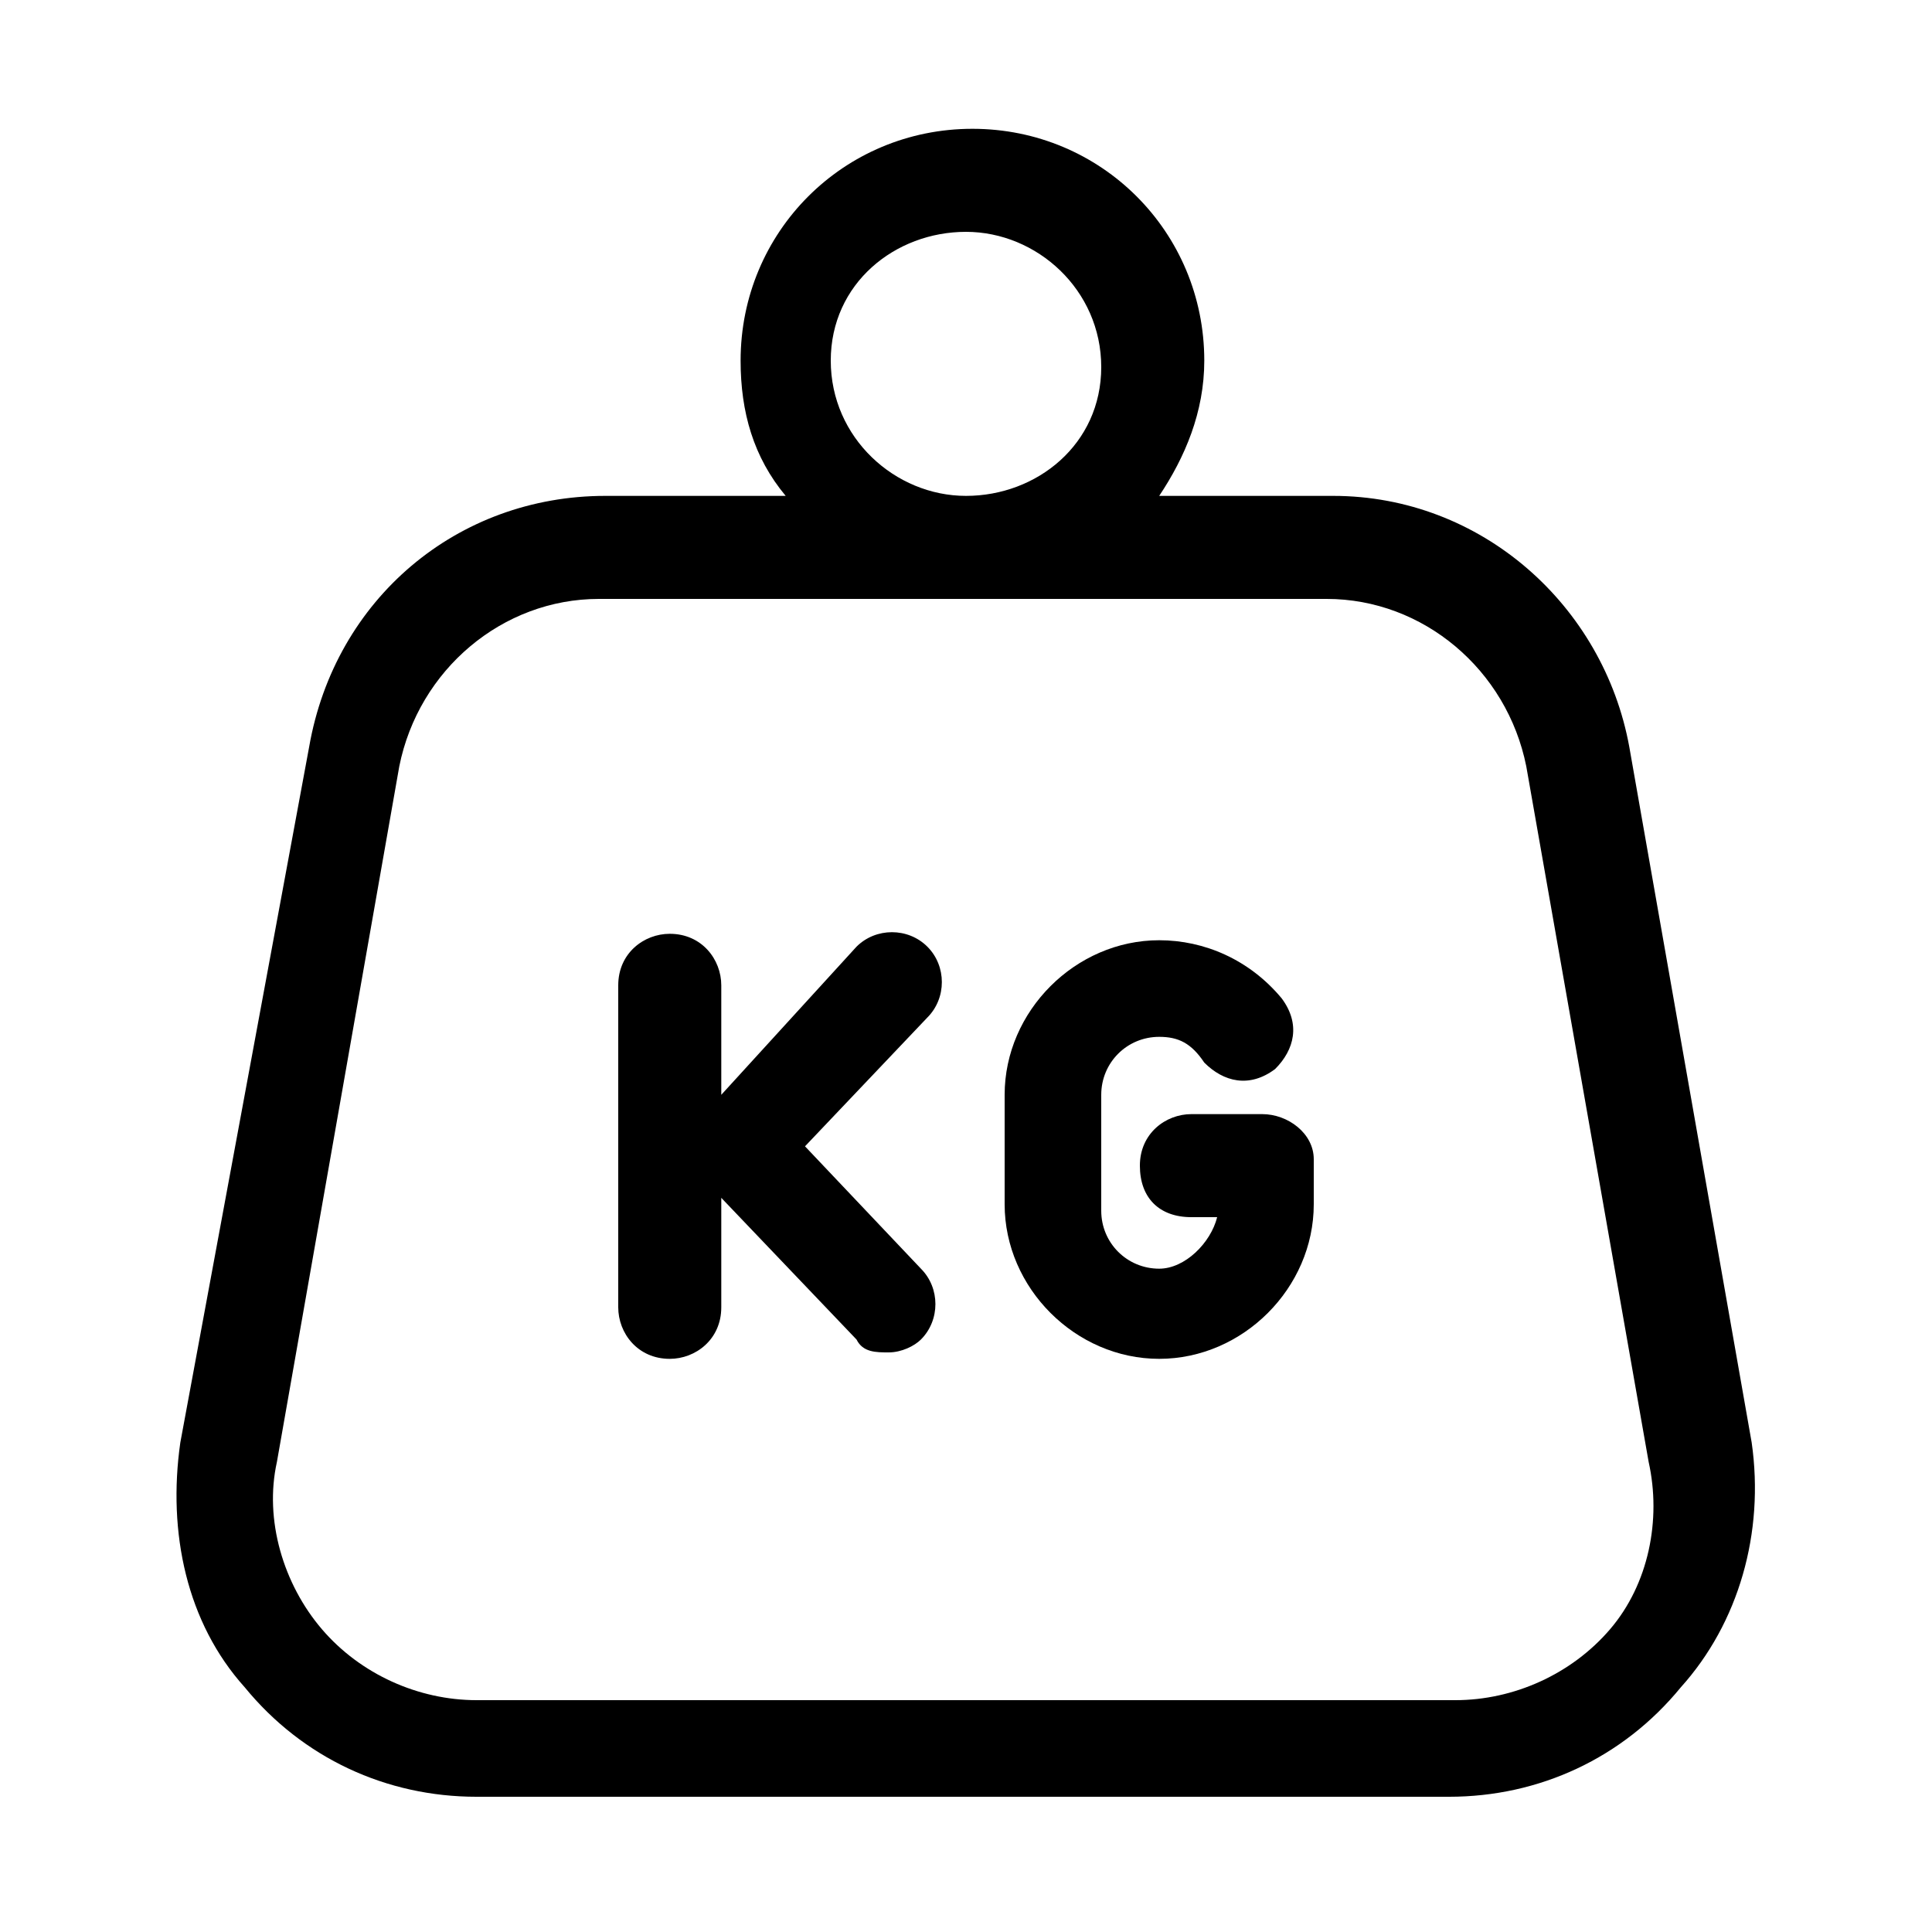
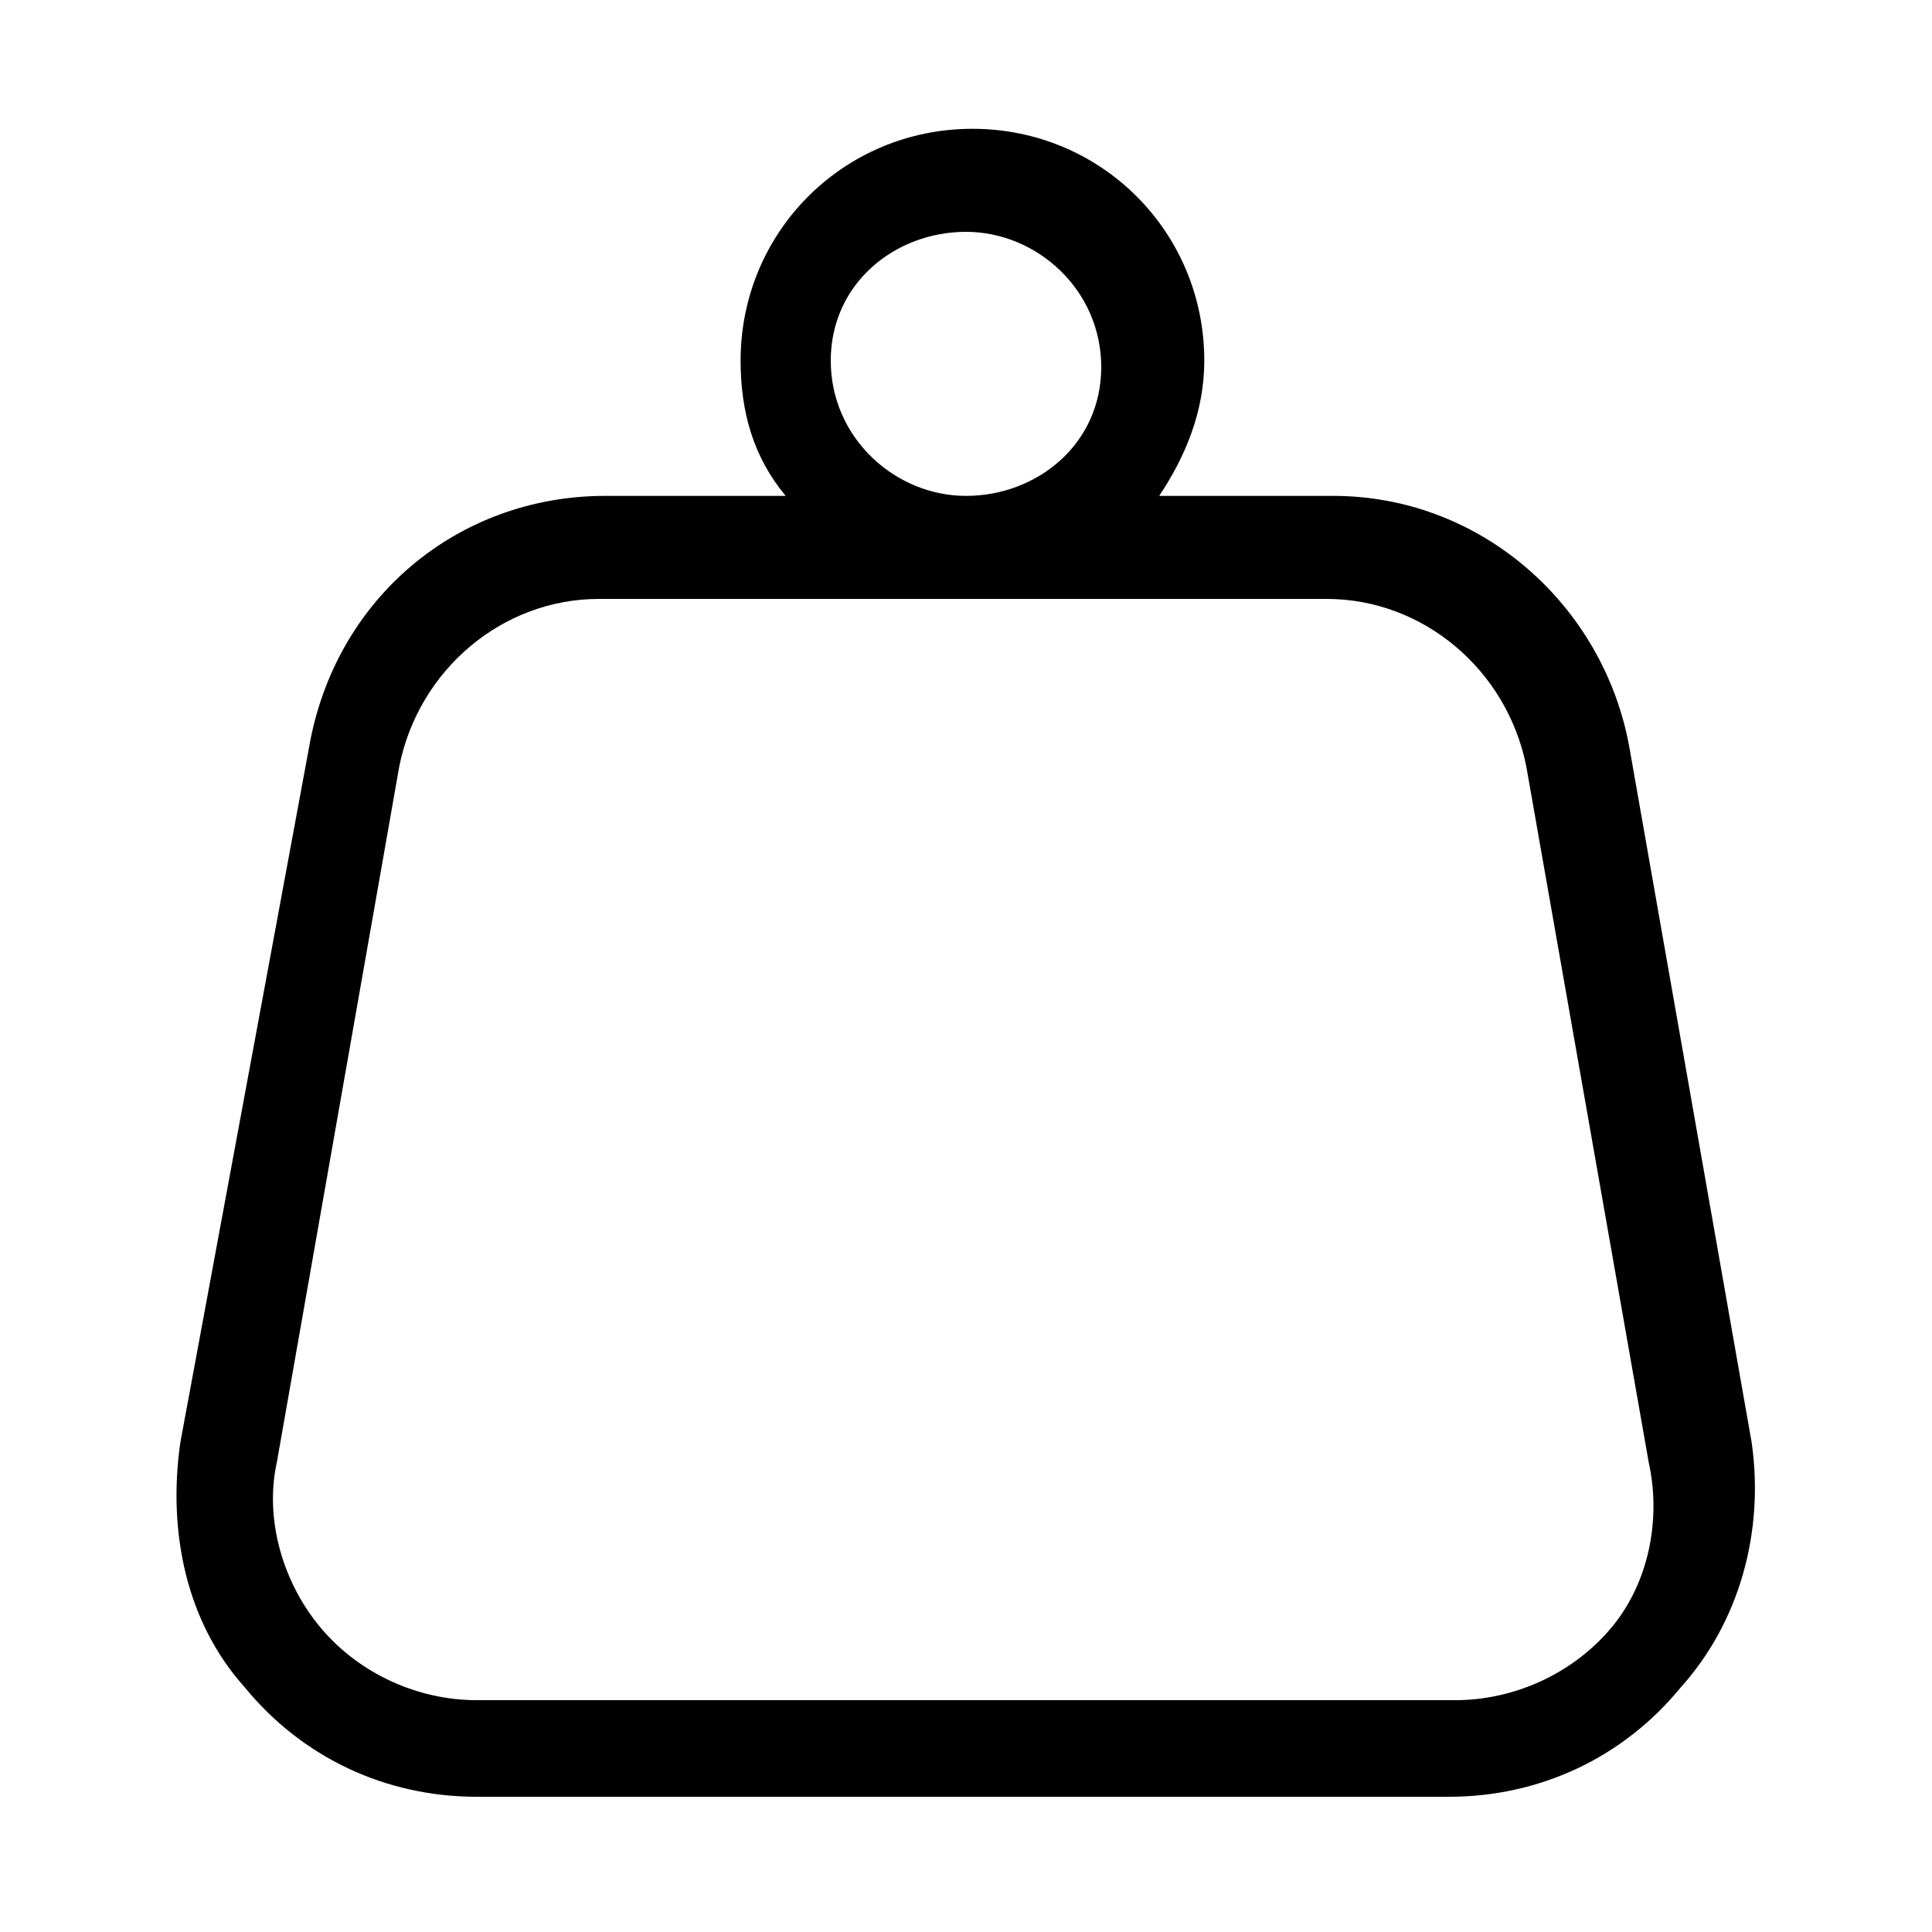
<svg xmlns="http://www.w3.org/2000/svg" version="1.1" id="Capa_1" x="0px" y="0px" viewBox="0 0 30 30" style="enable-background:new 0 0 30 30;" xml:space="preserve">
  <g>
    <g>
      <g>
        <path d="M27.2,22.4l-1.9-10.8c-0.4-2.2-2.3-3.9-4.6-3.9h-2.7c0.4-0.6,0.7-1.3,0.7-2.1c0-2-1.6-3.6-3.6-3.6s-3.6,1.6-3.6,3.6     c0,0.8,0.2,1.5,0.7,2.1H9.4c-2.3,0-4.2,1.6-4.6,3.9L2.8,22.4c-0.2,1.4,0.1,2.8,1,3.8c0.9,1.1,2.2,1.7,3.6,1.7h15.1     c1.4,0,2.7-0.6,3.6-1.7C27,25.2,27.4,23.8,27.2,22.4z M15,3.6c1.1,0,2.1,0.9,2.1,2.1S16.1,7.7,15,7.7s-2.1-0.9-2.1-2.1     S13.9,3.6,15,3.6z M25,25.3c-0.6,0.7-1.5,1.1-2.4,1.1H7.4c-0.9,0-1.8-0.4-2.4-1.1s-0.9-1.7-0.7-2.6l1.9-10.8     c0.3-1.5,1.6-2.6,3.1-2.6h11.3c1.5,0,2.8,1.1,3.1,2.6l1.9,10.8C25.8,23.6,25.6,24.6,25,25.3z" />
      </g>
    </g>
    <g>
      <g>
-         <path d="M12.5,17.8l1.9-2c0.3-0.3,0.3-0.8,0-1.1c-0.3-0.3-0.8-0.3-1.1,0L11.2,17v-1.7c0-0.4-0.3-0.8-0.8-0.8     c-0.4,0-0.8,0.3-0.8,0.8v5c0,0.4,0.3,0.8,0.8,0.8c0.4,0,0.8-0.3,0.8-0.8v-1.7l2.1,2.2c0.1,0.2,0.3,0.2,0.5,0.2     c0.2,0,0.4-0.1,0.5-0.2c0.3-0.3,0.3-0.8,0-1.1L12.5,17.8z" />
-       </g>
+         </g>
    </g>
    <g>
      <g>
-         <path d="M19.6,17.3h-1.1c-0.4,0-0.8,0.3-0.8,0.8s0.3,0.8,0.8,0.8h0.4c-0.1,0.4-0.5,0.8-0.9,0.8c-0.5,0-0.9-0.4-0.9-0.9V17     c0-0.5,0.4-0.9,0.9-0.9c0.3,0,0.5,0.1,0.7,0.4c0.3,0.3,0.7,0.4,1.1,0.1c0.3-0.3,0.4-0.7,0.1-1.1c-0.5-0.6-1.2-0.9-1.9-0.9     c-1.3,0-2.4,1.1-2.4,2.4v1.7c0,1.3,1.1,2.4,2.4,2.4c1.3,0,2.4-1.1,2.4-2.4V18C20.4,17.6,20,17.3,19.6,17.3z" />
-       </g>
+         </g>
    </g>
  </g>
</svg>